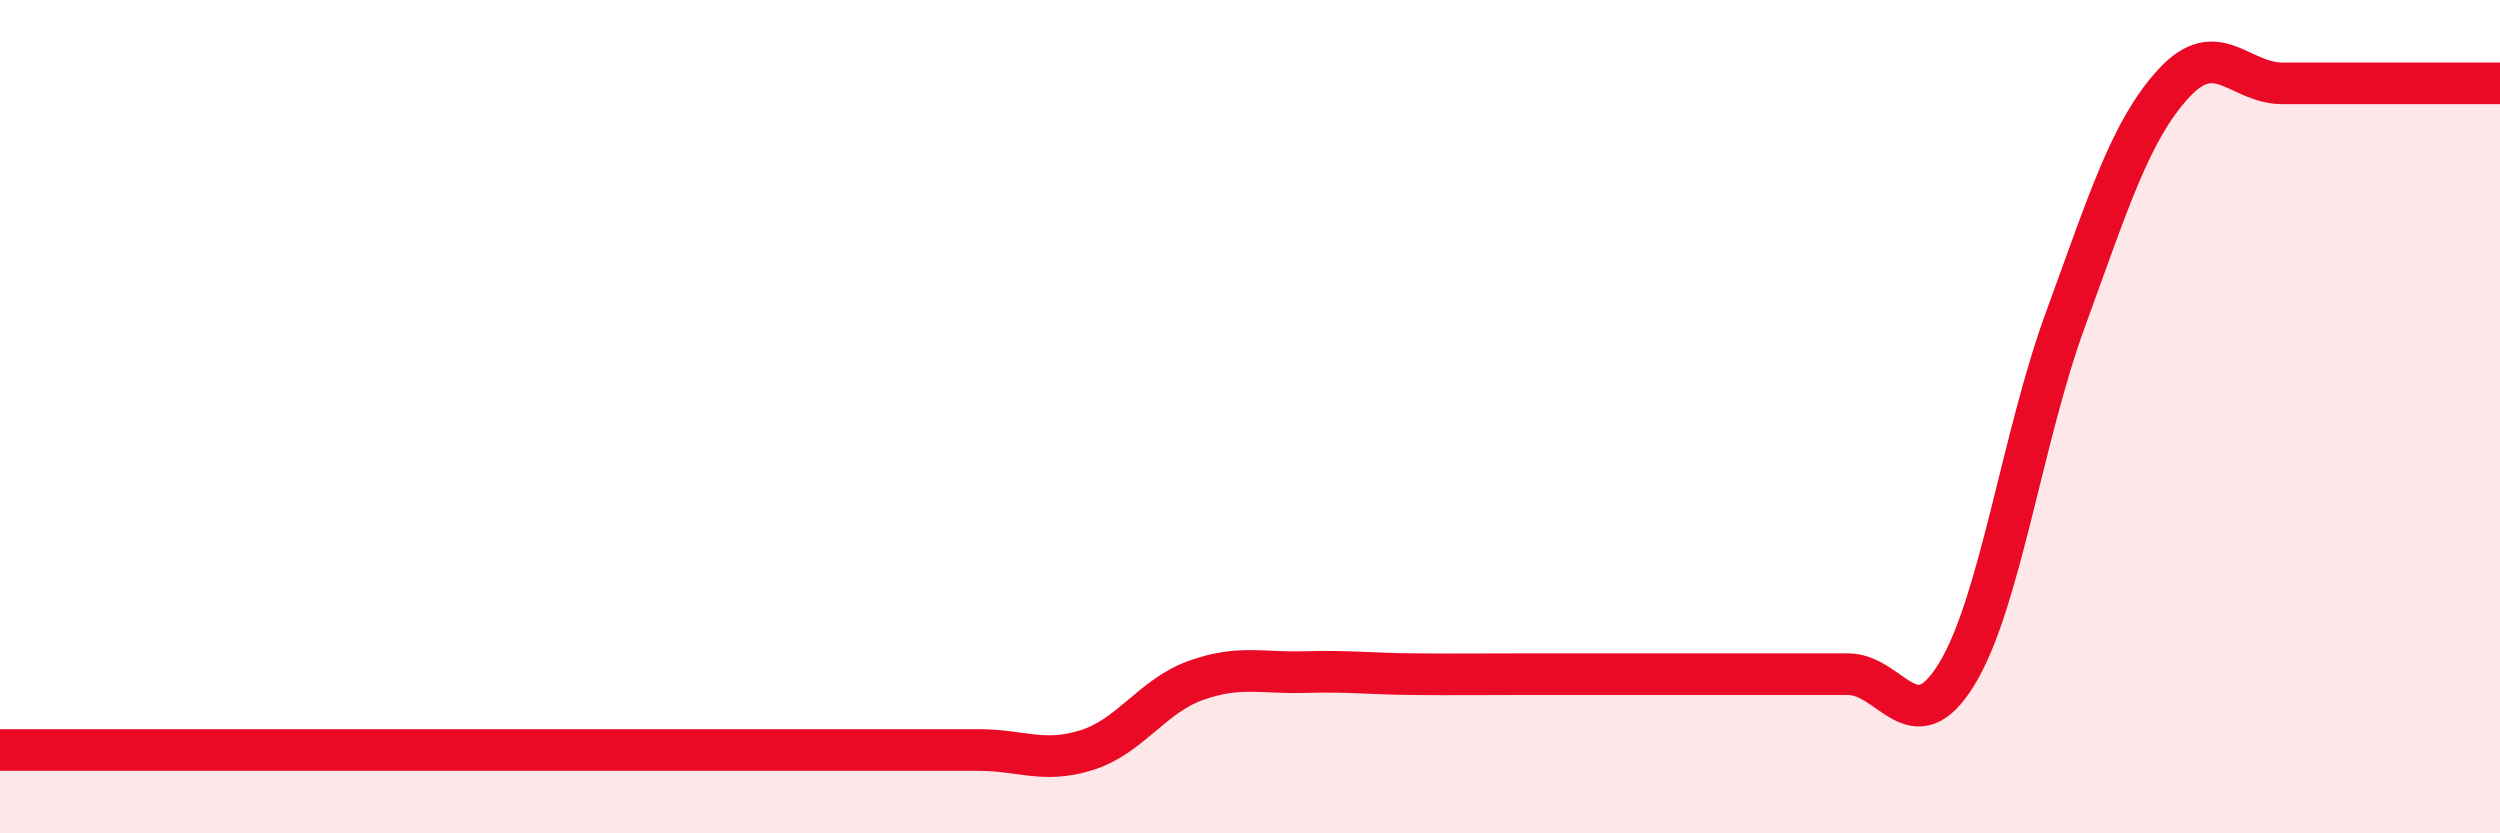
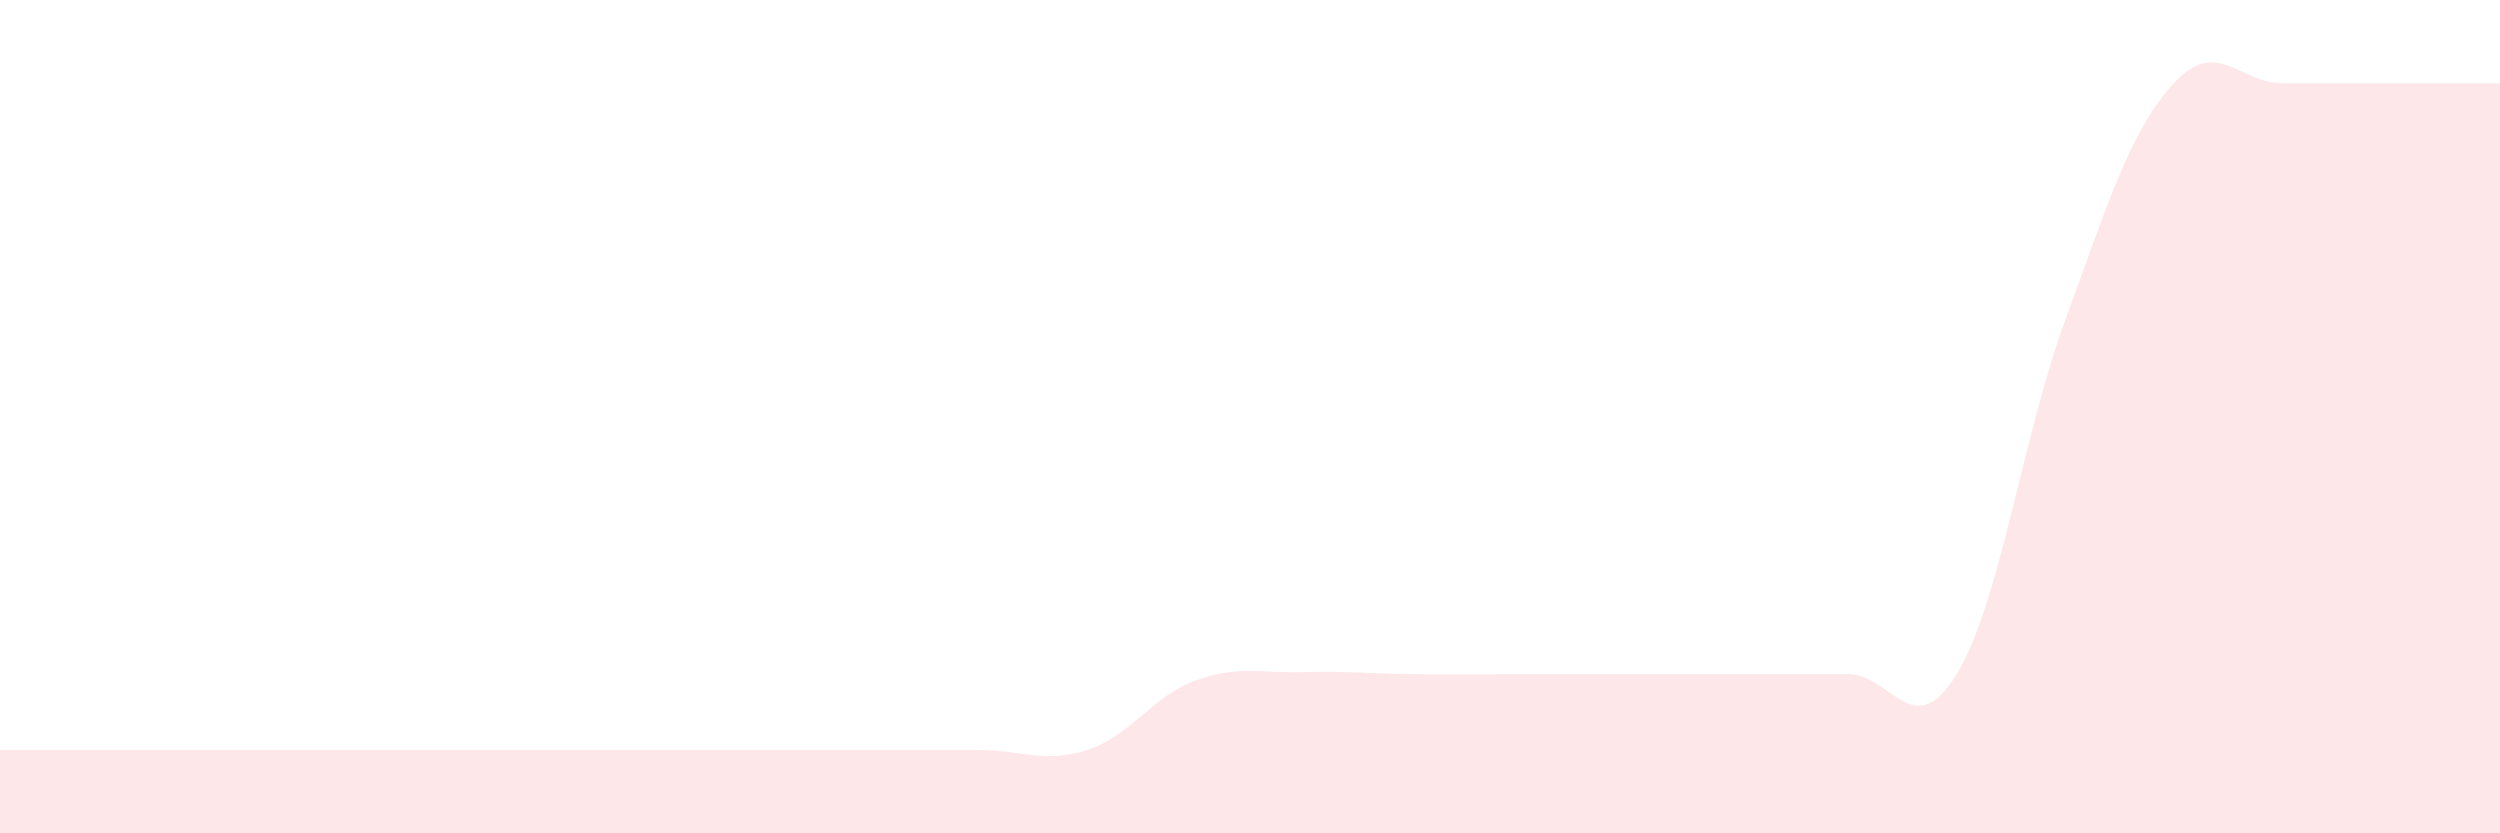
<svg xmlns="http://www.w3.org/2000/svg" width="60" height="20" viewBox="0 0 60 20">
  <path d="M 0,18 C 0.52,18 1.57,18 2.61,18 C 3.65,18 4.18,18 5.22,18 C 6.26,18 6.79,18 7.83,18 C 8.87,18 9.39,18 10.43,18 C 11.47,18 12,18 13.04,18 C 14.08,18 14.61,18 15.65,18 C 16.69,18 17.22,18 18.26,18 C 19.3,18 19.83,18 20.87,18 C 21.91,18 22.44,18 23.48,18 C 24.52,18 25.05,18.33 26.09,18 C 27.13,17.67 27.66,16.7 28.7,16.33 C 29.74,15.96 30.26,16.16 31.3,16.13 C 32.34,16.1 32.87,16.17 33.91,16.18 C 34.95,16.19 35.48,16.18 36.52,16.18 C 37.56,16.18 38.09,16.18 39.13,16.18 C 40.17,16.18 40.7,16.18 41.74,16.18 C 42.78,16.18 43.31,16.18 44.35,16.18 C 45.39,16.18 45.92,17.88 46.96,16.18 C 48,14.48 48.53,10.51 49.57,7.67 C 50.61,4.83 51.13,3.13 52.17,2 C 53.21,0.87 53.74,2 54.78,2 C 55.82,2 56.35,2 57.39,2 C 58.43,2 59.48,2 60,2L60 20L0 20Z" fill="#EB0A25" opacity="0.1" stroke-linecap="round" stroke-linejoin="round" />
-   <path d="M 0,18 C 0.52,18 1.57,18 2.61,18 C 3.65,18 4.18,18 5.22,18 C 6.26,18 6.79,18 7.83,18 C 8.87,18 9.39,18 10.43,18 C 11.47,18 12,18 13.04,18 C 14.08,18 14.61,18 15.65,18 C 16.69,18 17.22,18 18.26,18 C 19.3,18 19.83,18 20.87,18 C 21.91,18 22.44,18 23.48,18 C 24.52,18 25.05,18.33 26.09,18 C 27.13,17.67 27.66,16.7 28.7,16.33 C 29.74,15.96 30.26,16.16 31.3,16.13 C 32.34,16.1 32.87,16.17 33.91,16.18 C 34.95,16.19 35.48,16.18 36.52,16.18 C 37.56,16.18 38.09,16.18 39.13,16.18 C 40.17,16.18 40.7,16.18 41.74,16.18 C 42.78,16.18 43.31,16.18 44.35,16.18 C 45.39,16.18 45.92,17.88 46.96,16.18 C 48,14.48 48.53,10.51 49.57,7.67 C 50.61,4.83 51.13,3.13 52.17,2 C 53.21,0.87 53.74,2 54.78,2 C 55.82,2 56.35,2 57.39,2 C 58.43,2 59.48,2 60,2" stroke="#EB0A25" stroke-width="1" fill="none" stroke-linecap="round" stroke-linejoin="round" />
</svg>